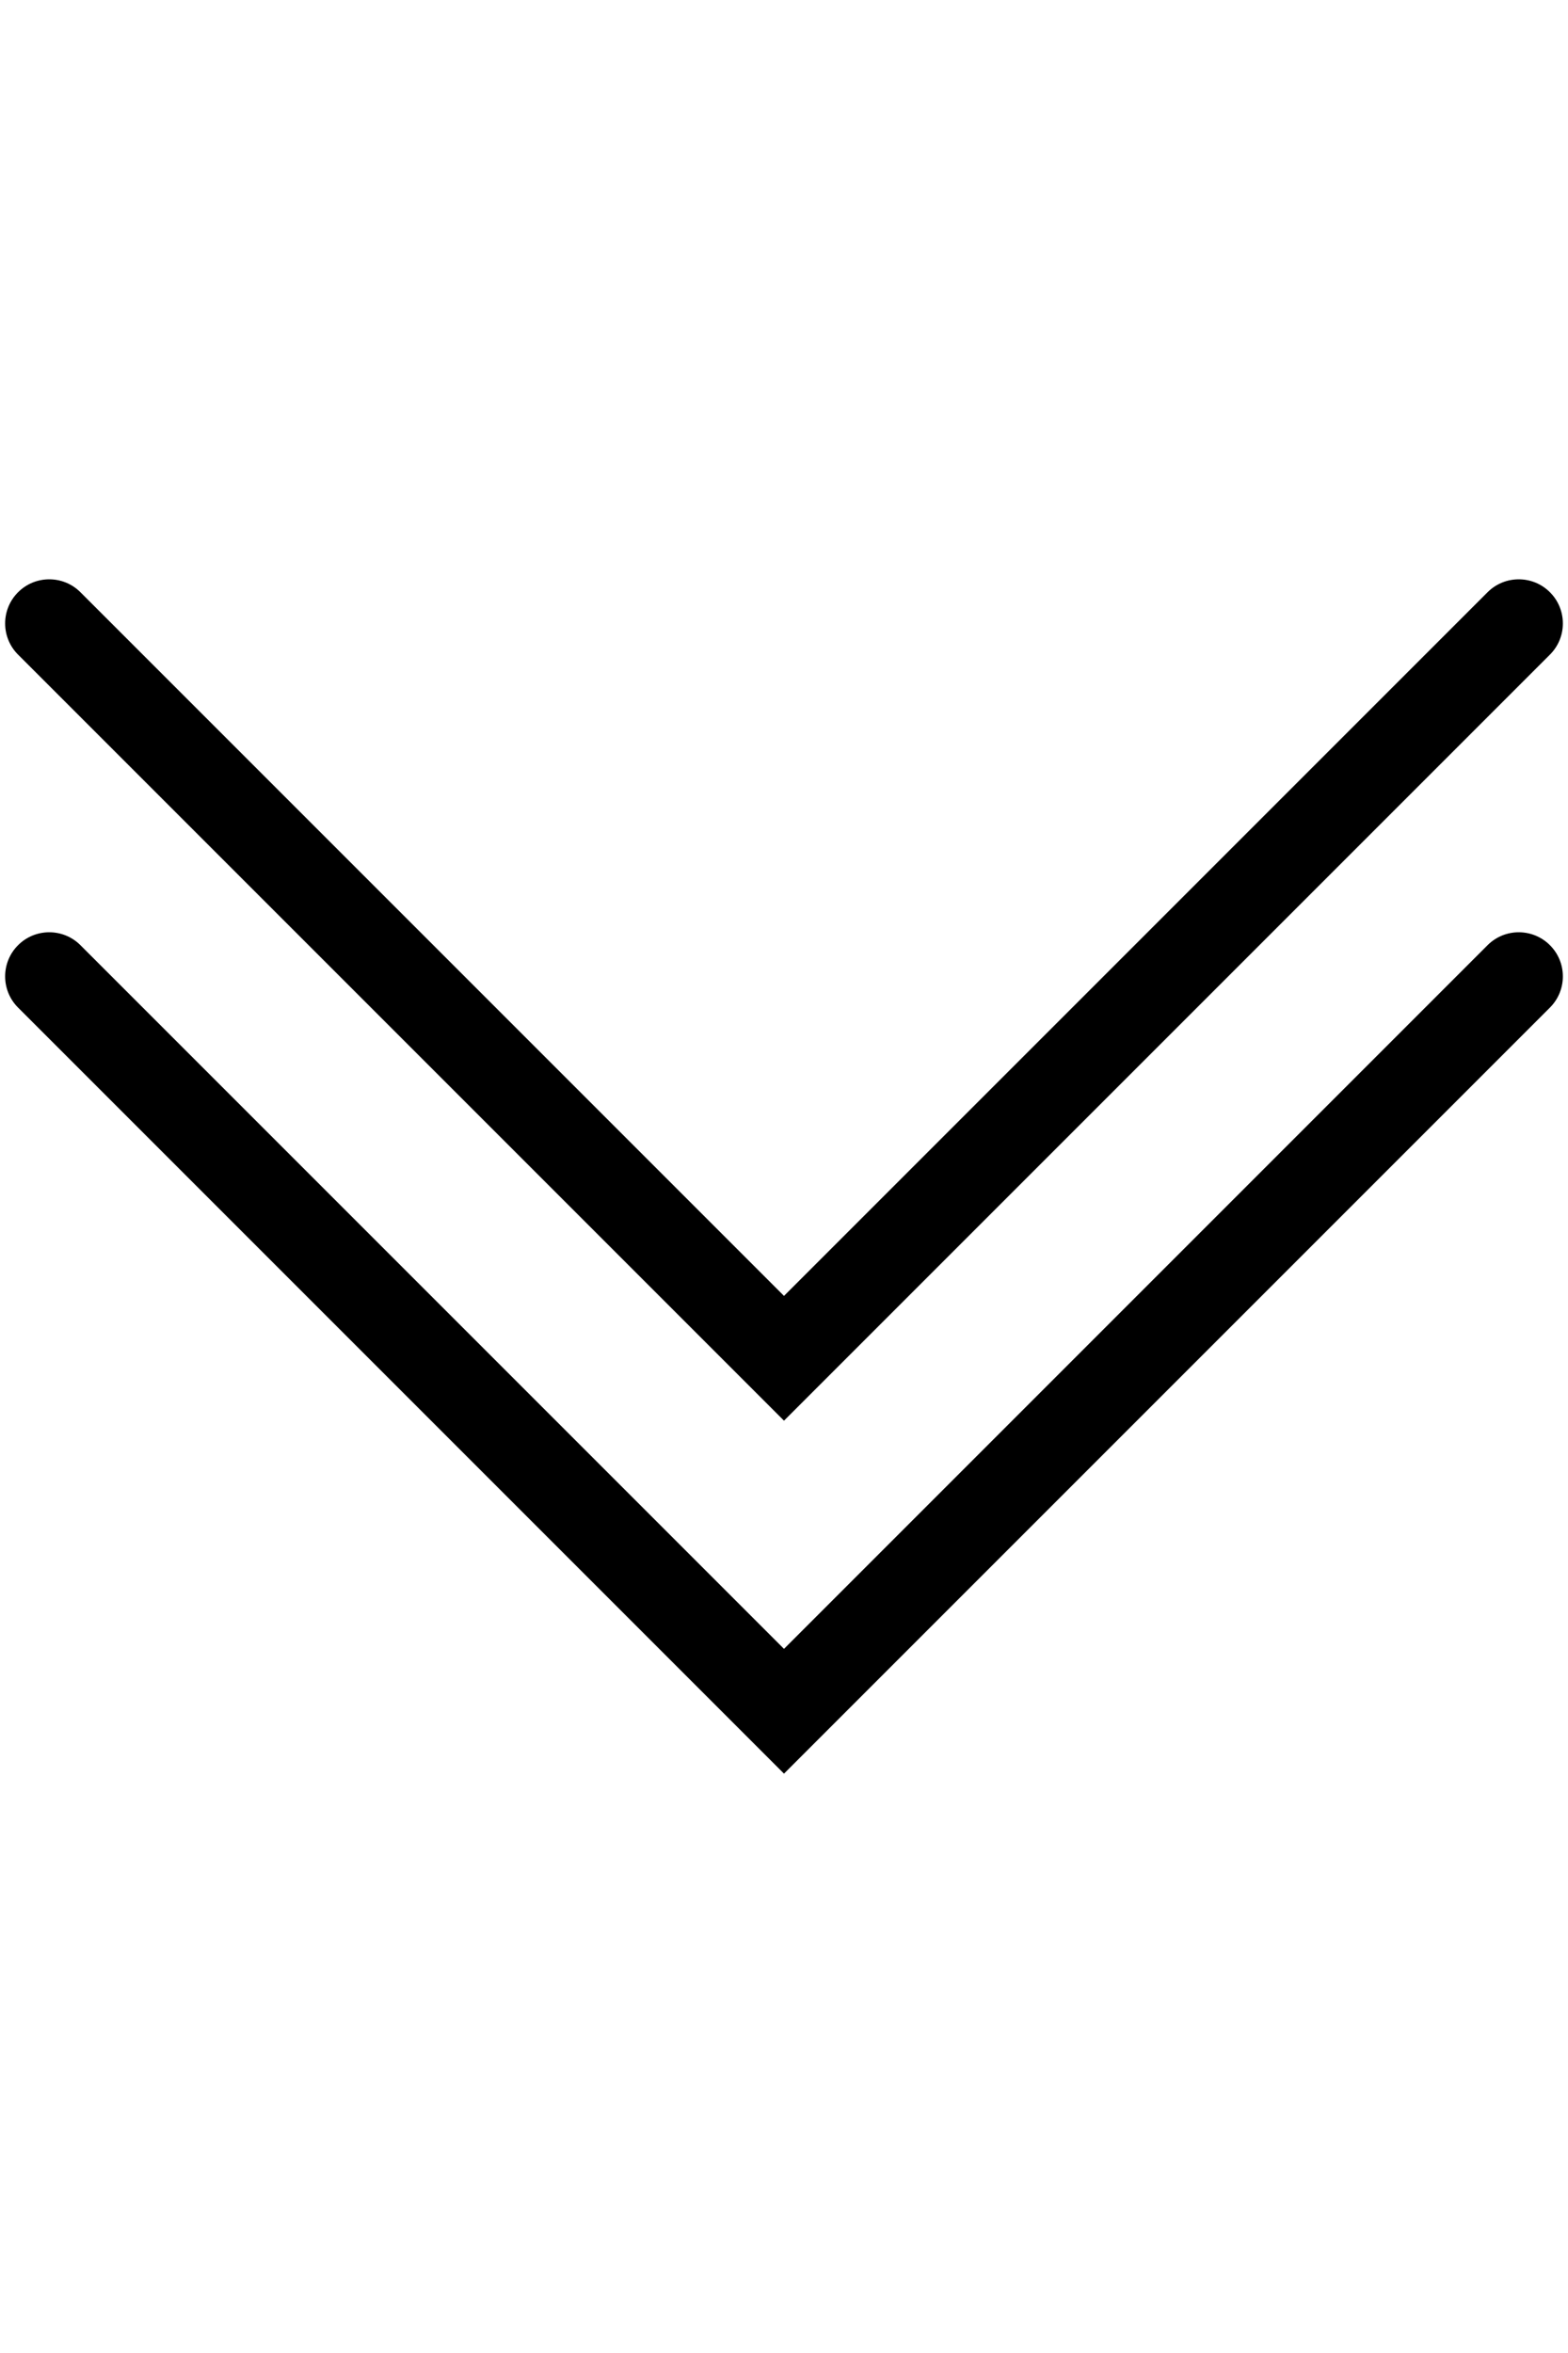
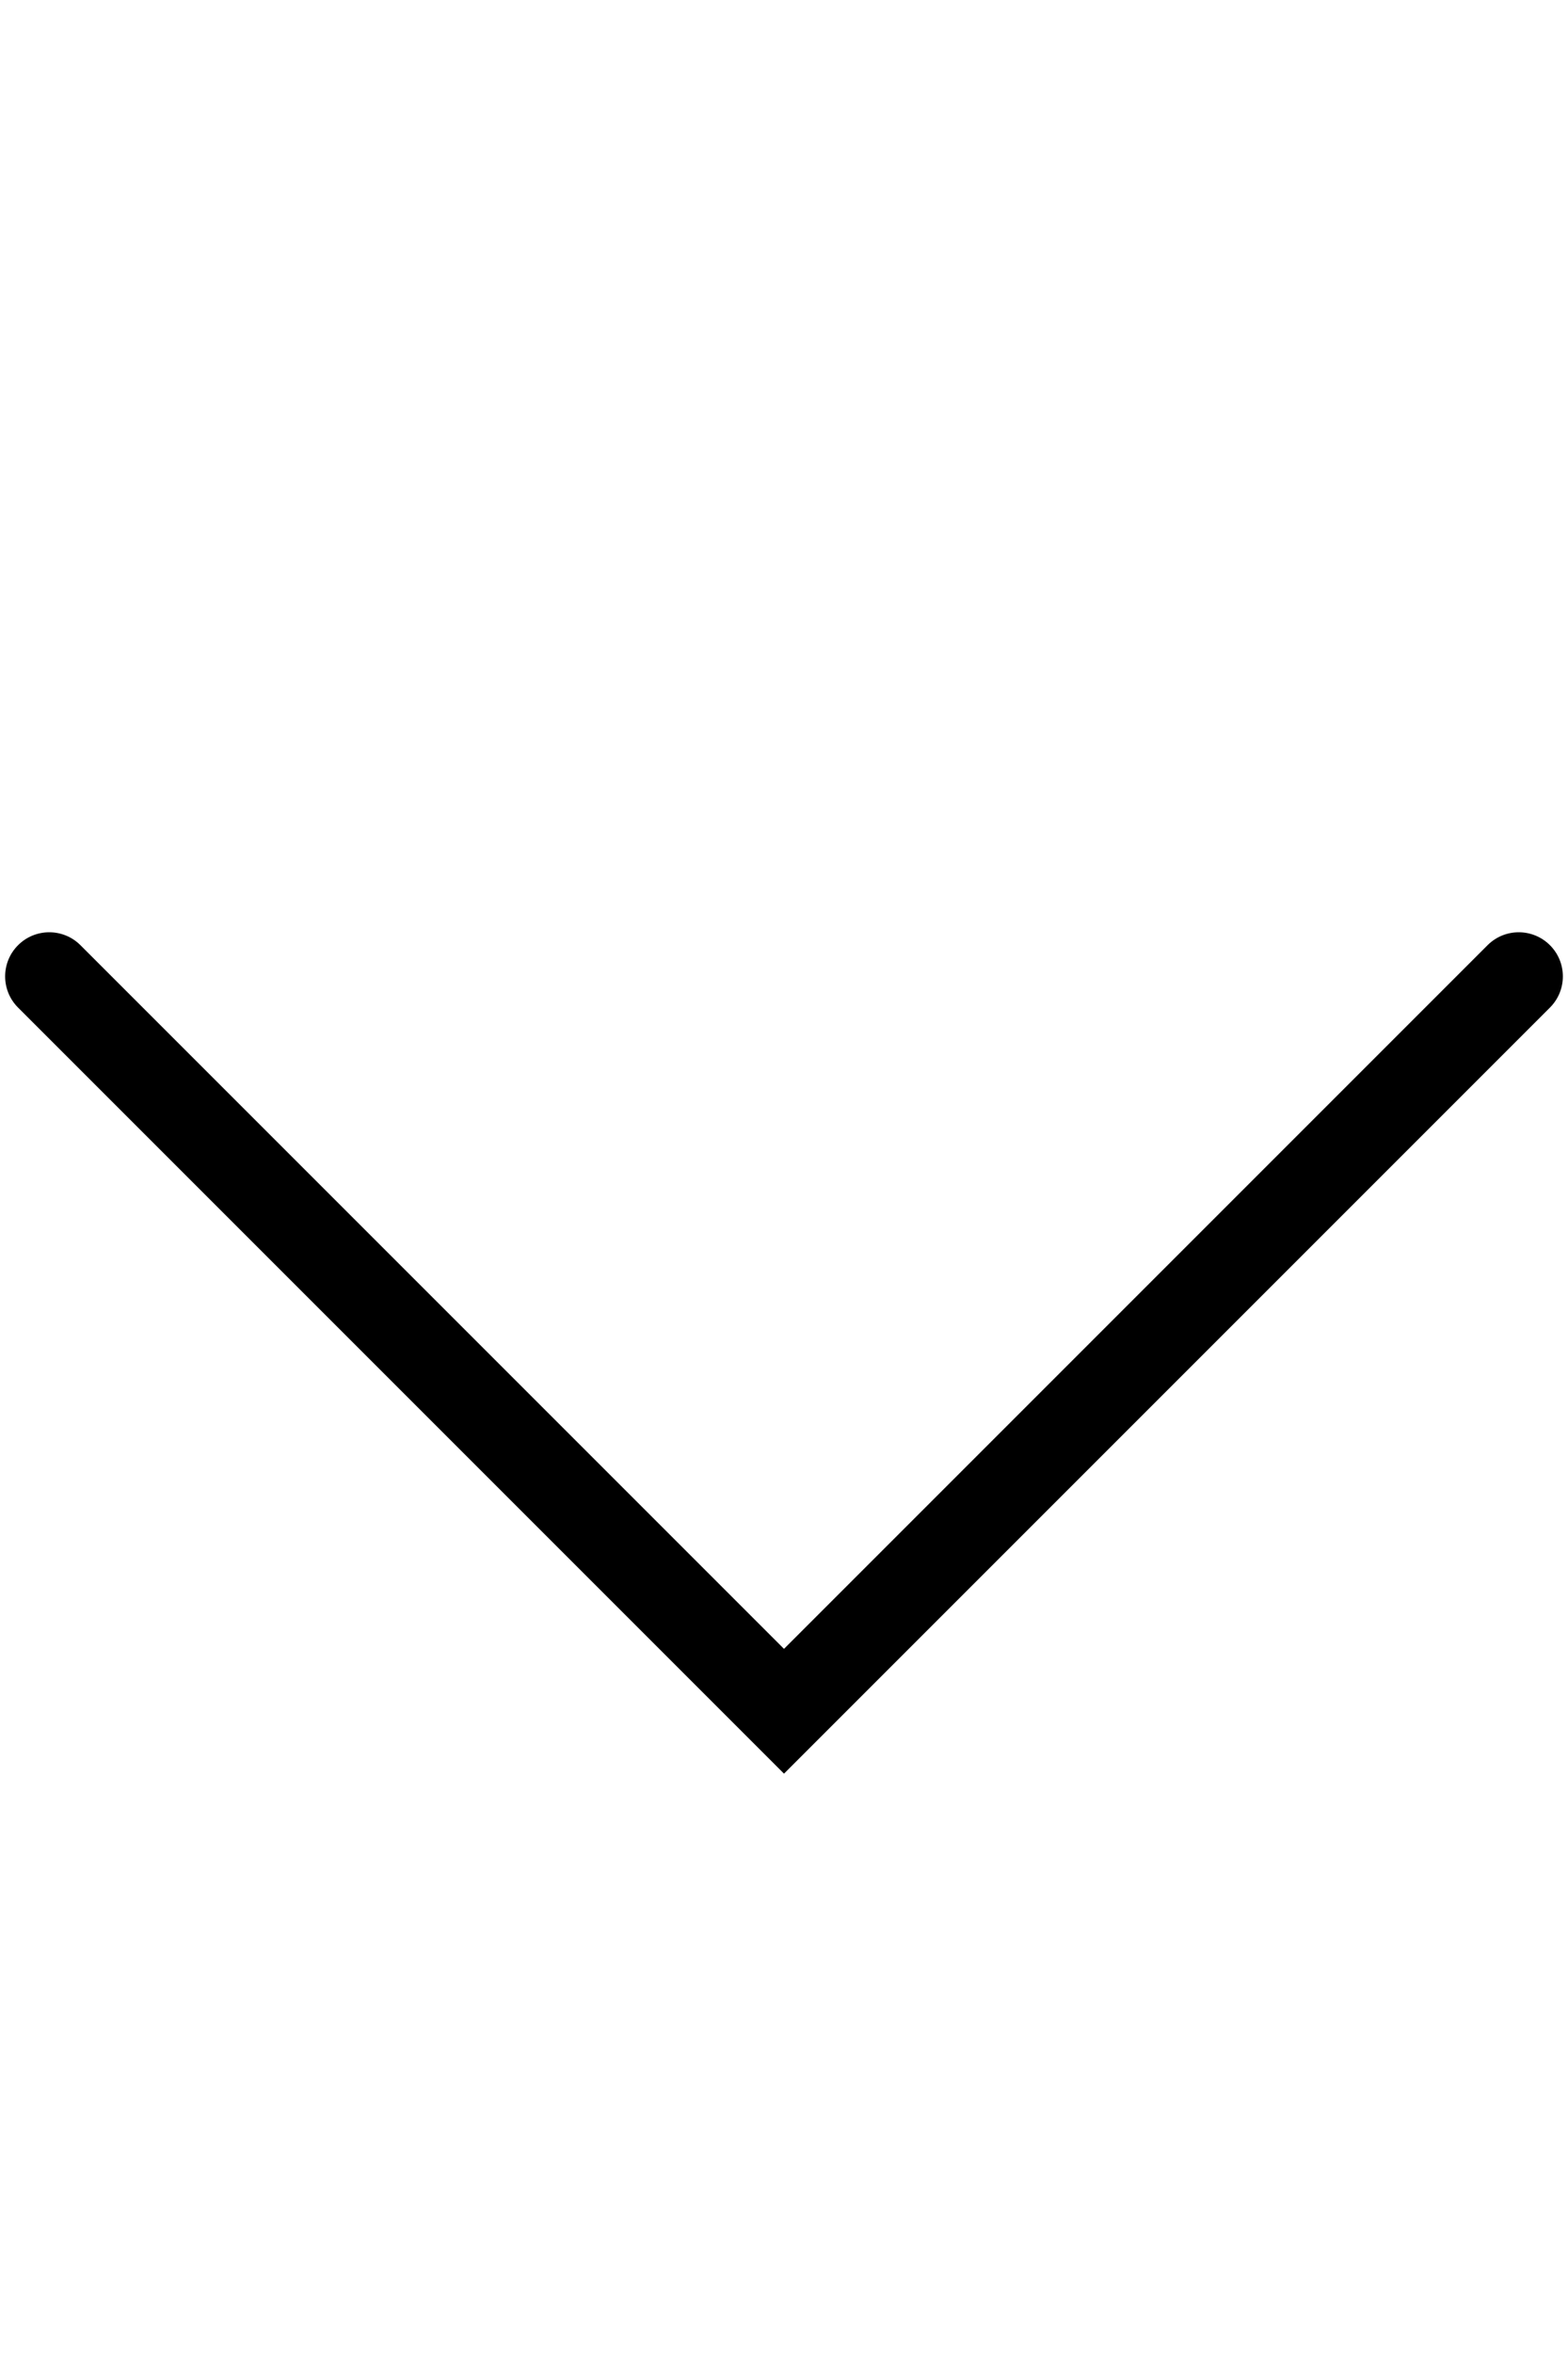
<svg xmlns="http://www.w3.org/2000/svg" version="1.1" id="Layer_1" x="0px" y="0px" width="1333px" height="2000px" viewBox="0 0 1333 2000" enable-background="new 0 0 1333 2000" xml:space="preserve">
  <g>
    <path d="M666.496,1507.585L15.354,856.439c-14.648-14.642-14.648-38.387,0-53.028c14.638-14.648,38.394-14.648,53.028,0   l598.113,598.113l598.121-598.113c14.648-14.648,38.38-14.648,53.028,0c14.648,14.642,14.648,38.387,0,53.028L666.496,1507.585z" />
-     <path d="M666.496,1207.573L15.354,556.432c-14.648-14.642-14.648-38.387,0-53.028c14.638-14.648,38.394-14.648,53.028,0   l598.113,598.113l598.121-598.113c14.648-14.648,38.38-14.648,53.028,0c14.648,14.642,14.648,38.387,0,53.028L666.496,1207.573z" />
  </g>
</svg>